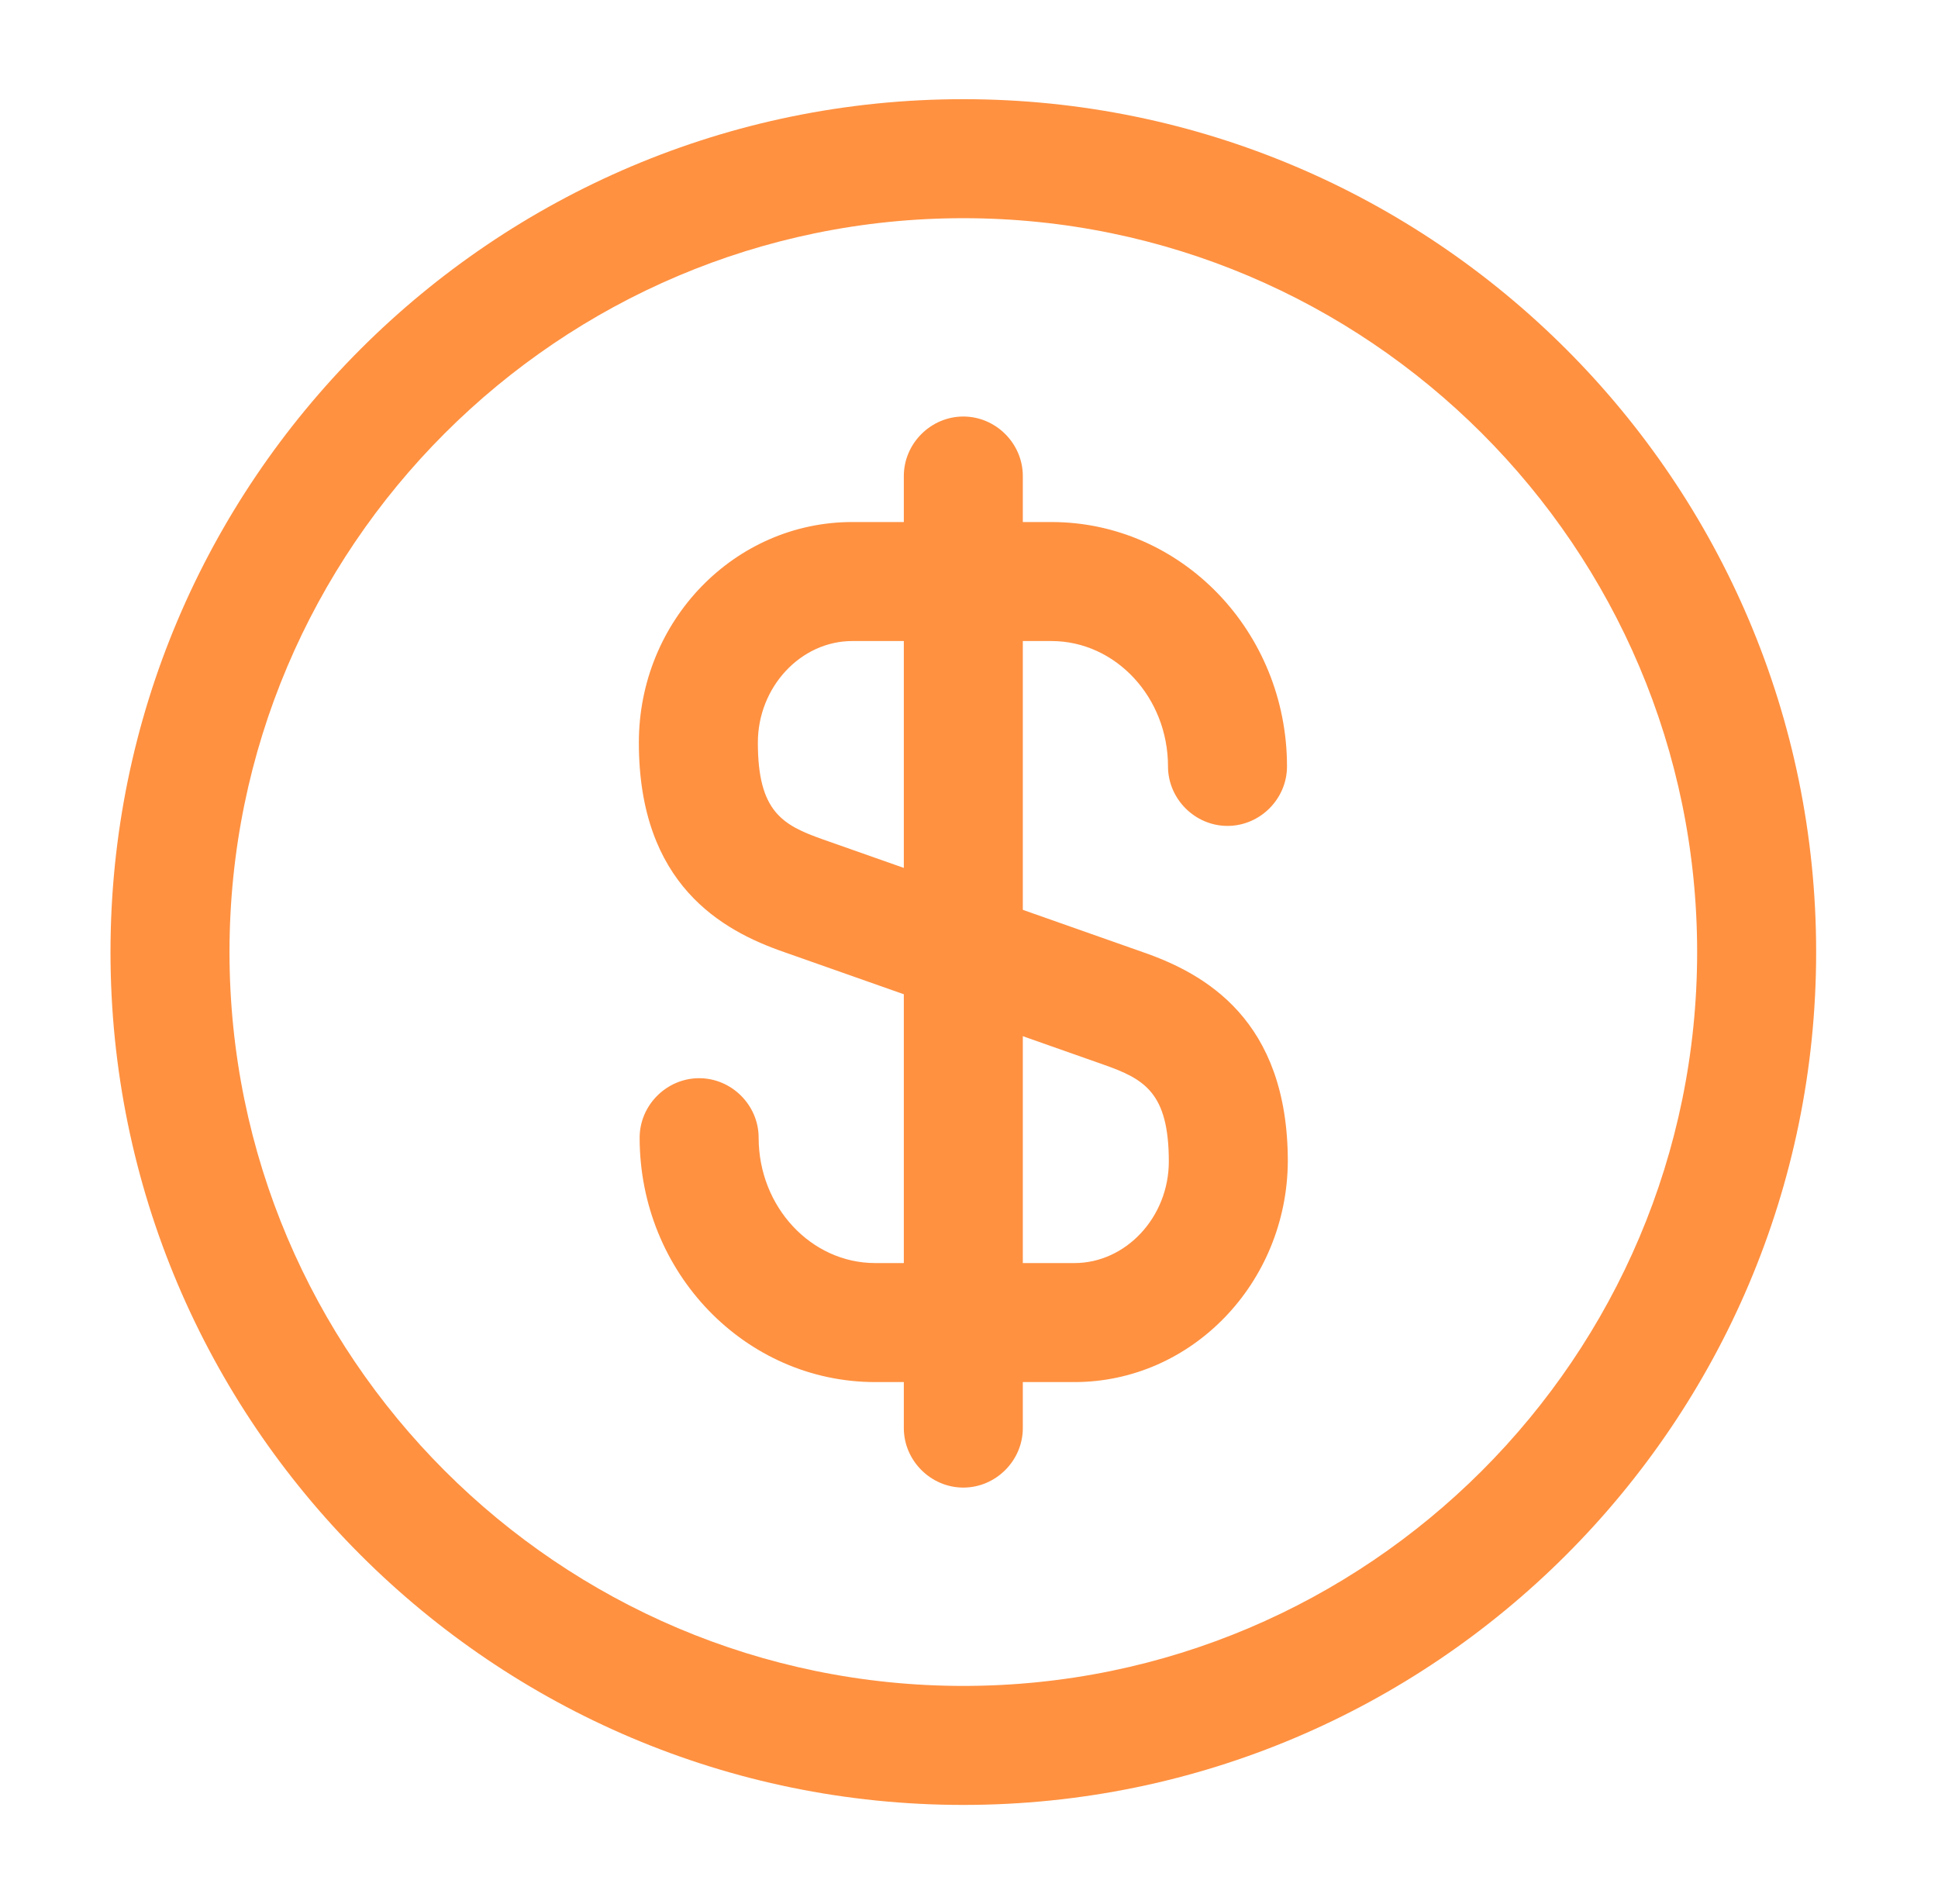
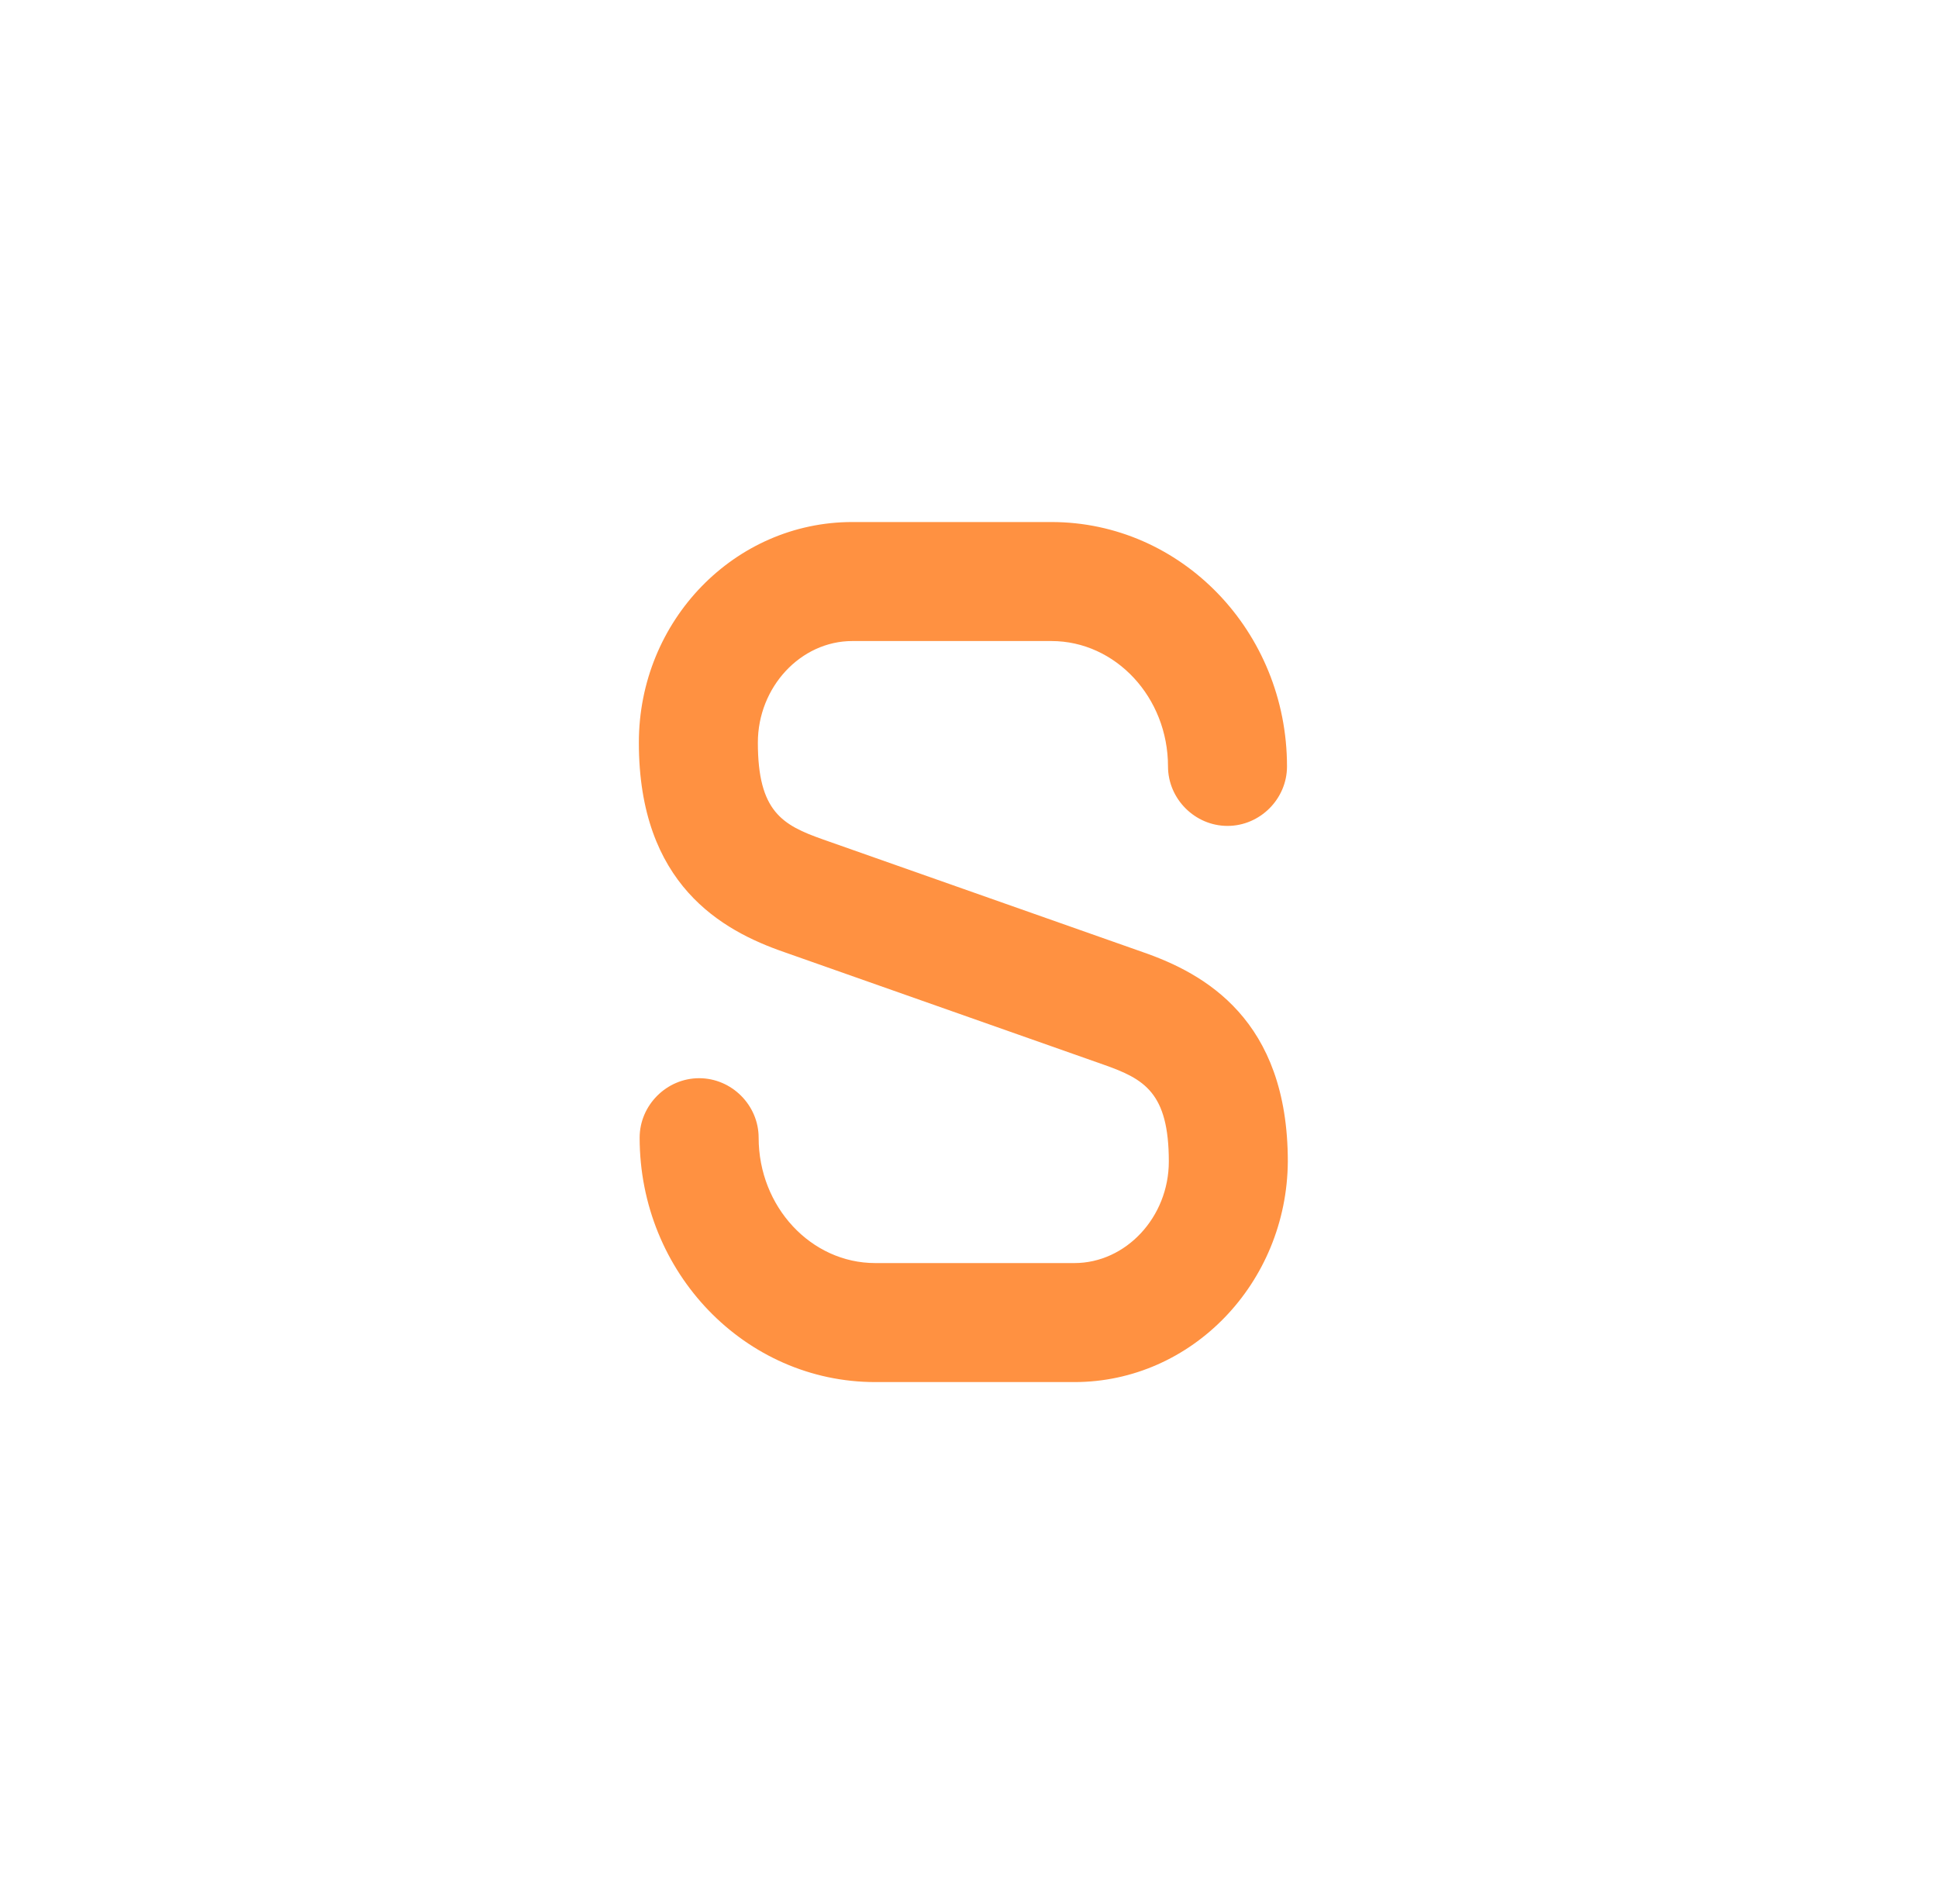
<svg xmlns="http://www.w3.org/2000/svg" width="57" height="56" viewBox="0 0 57 56" fill="none">
  <path d="M31.6 40.647H25.743C21.917 40.647 18.813 37.427 18.813 33.46C18.813 32.503 19.607 31.71 20.563 31.71C21.52 31.71 22.313 32.503 22.313 33.46C22.313 35.49 23.853 37.147 25.743 37.147H31.6C33.117 37.147 34.377 35.793 34.377 34.16C34.377 32.13 33.653 31.733 32.463 31.313L23.06 28C21.24 27.37 18.79 26.017 18.79 21.84C18.79 18.247 21.613 15.353 25.067 15.353H30.923C34.75 15.353 37.853 18.573 37.853 22.54C37.853 23.497 37.06 24.29 36.103 24.29C35.147 24.29 34.353 23.497 34.353 22.54C34.353 20.51 32.813 18.853 30.923 18.853H25.067C23.55 18.853 22.29 20.207 22.29 21.84C22.29 23.87 23.013 24.267 24.203 24.687L33.607 28C35.427 28.63 37.877 29.983 37.877 34.16C37.853 37.73 35.053 40.647 31.6 40.647Z" fill="#FF9141" />
-   <path d="M28.333 43.75C27.377 43.75 26.583 42.957 26.583 42V14C26.583 13.043 27.377 12.25 28.333 12.25C29.29 12.25 30.083 13.043 30.083 14V42C30.083 42.957 29.29 43.75 28.333 43.75Z" fill="#FF9141" />
-   <path d="M28.333 53.083C14.496 53.083 3.25 41.837 3.25 28C3.25 14.163 14.496 2.917 28.333 2.917C42.17 2.917 53.416 14.163 53.416 28C53.416 41.837 42.17 53.083 28.333 53.083ZM28.333 6.417C16.433 6.417 6.75 16.1 6.75 28C6.75 39.9 16.433 49.583 28.333 49.583C40.233 49.583 49.916 39.9 49.916 28C49.916 16.1 40.233 6.417 28.333 6.417Z" fill="#FF9141" />
</svg>